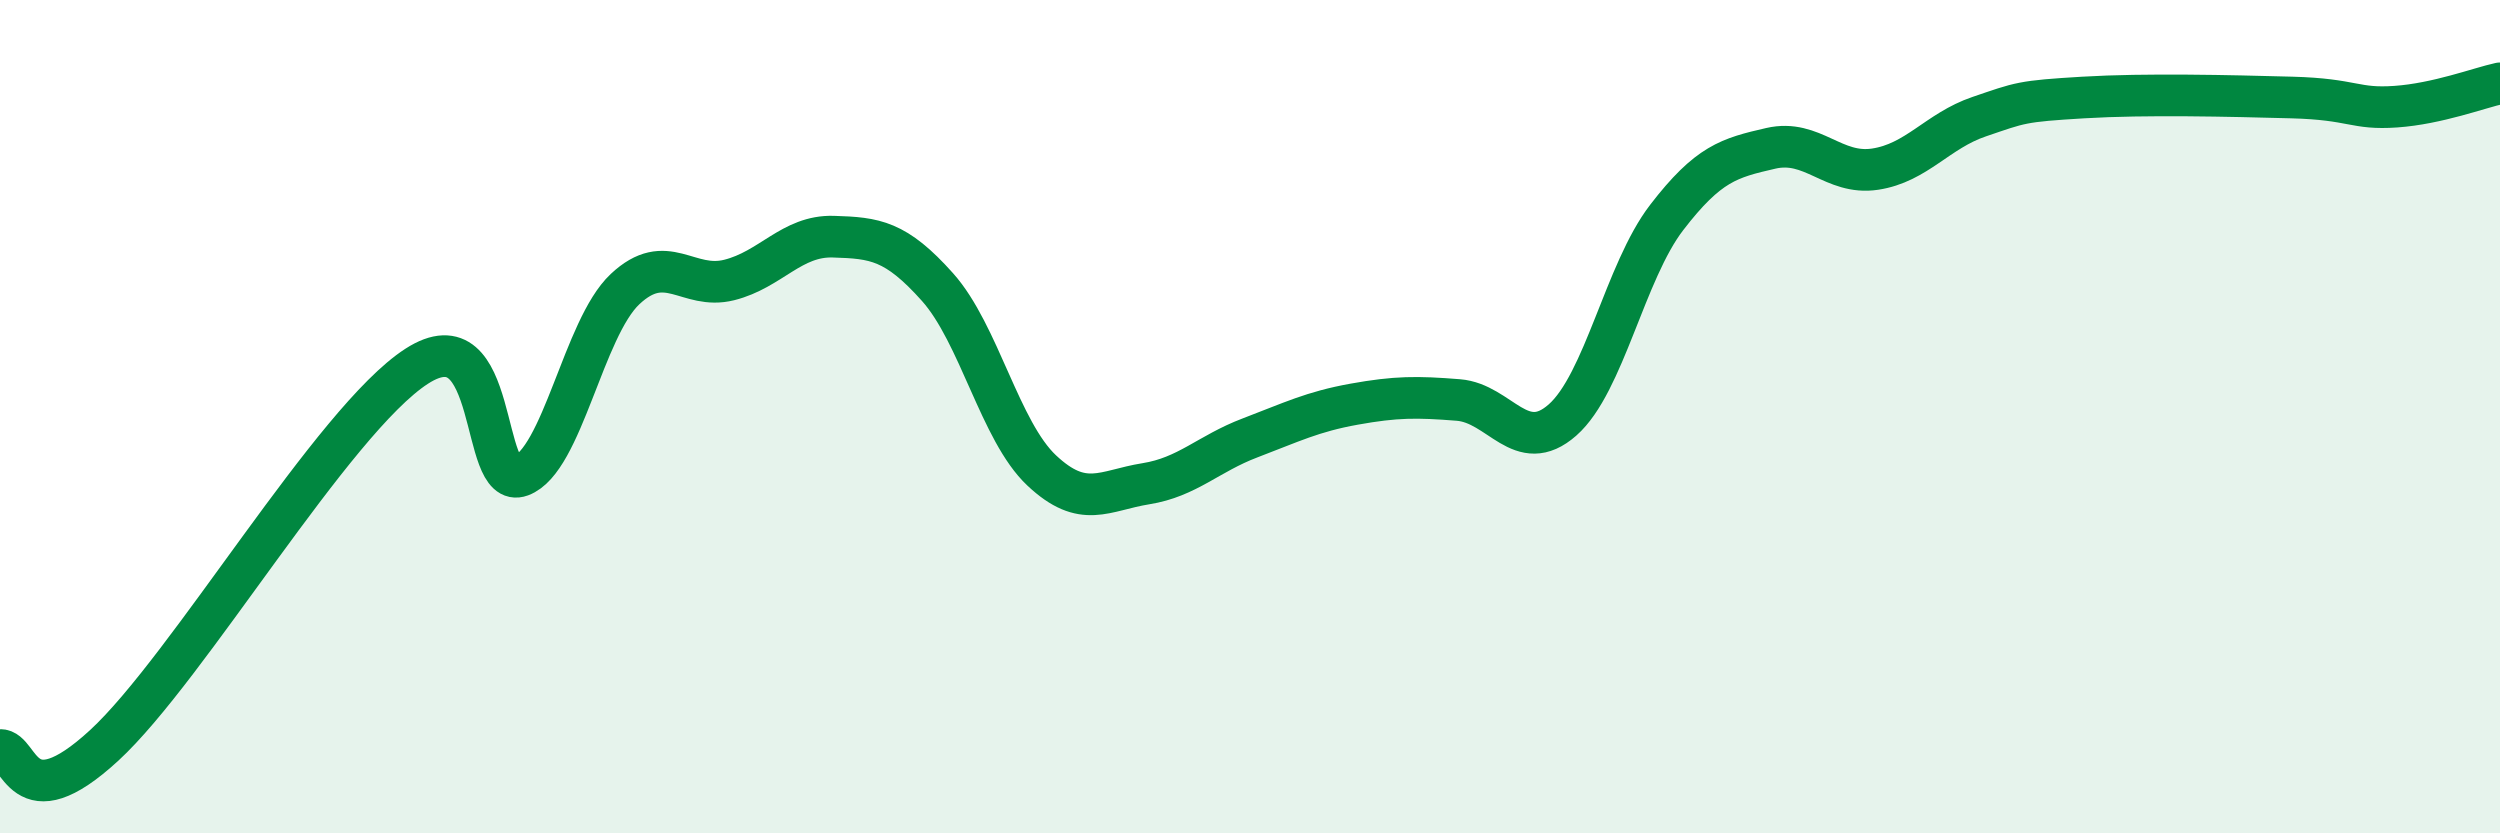
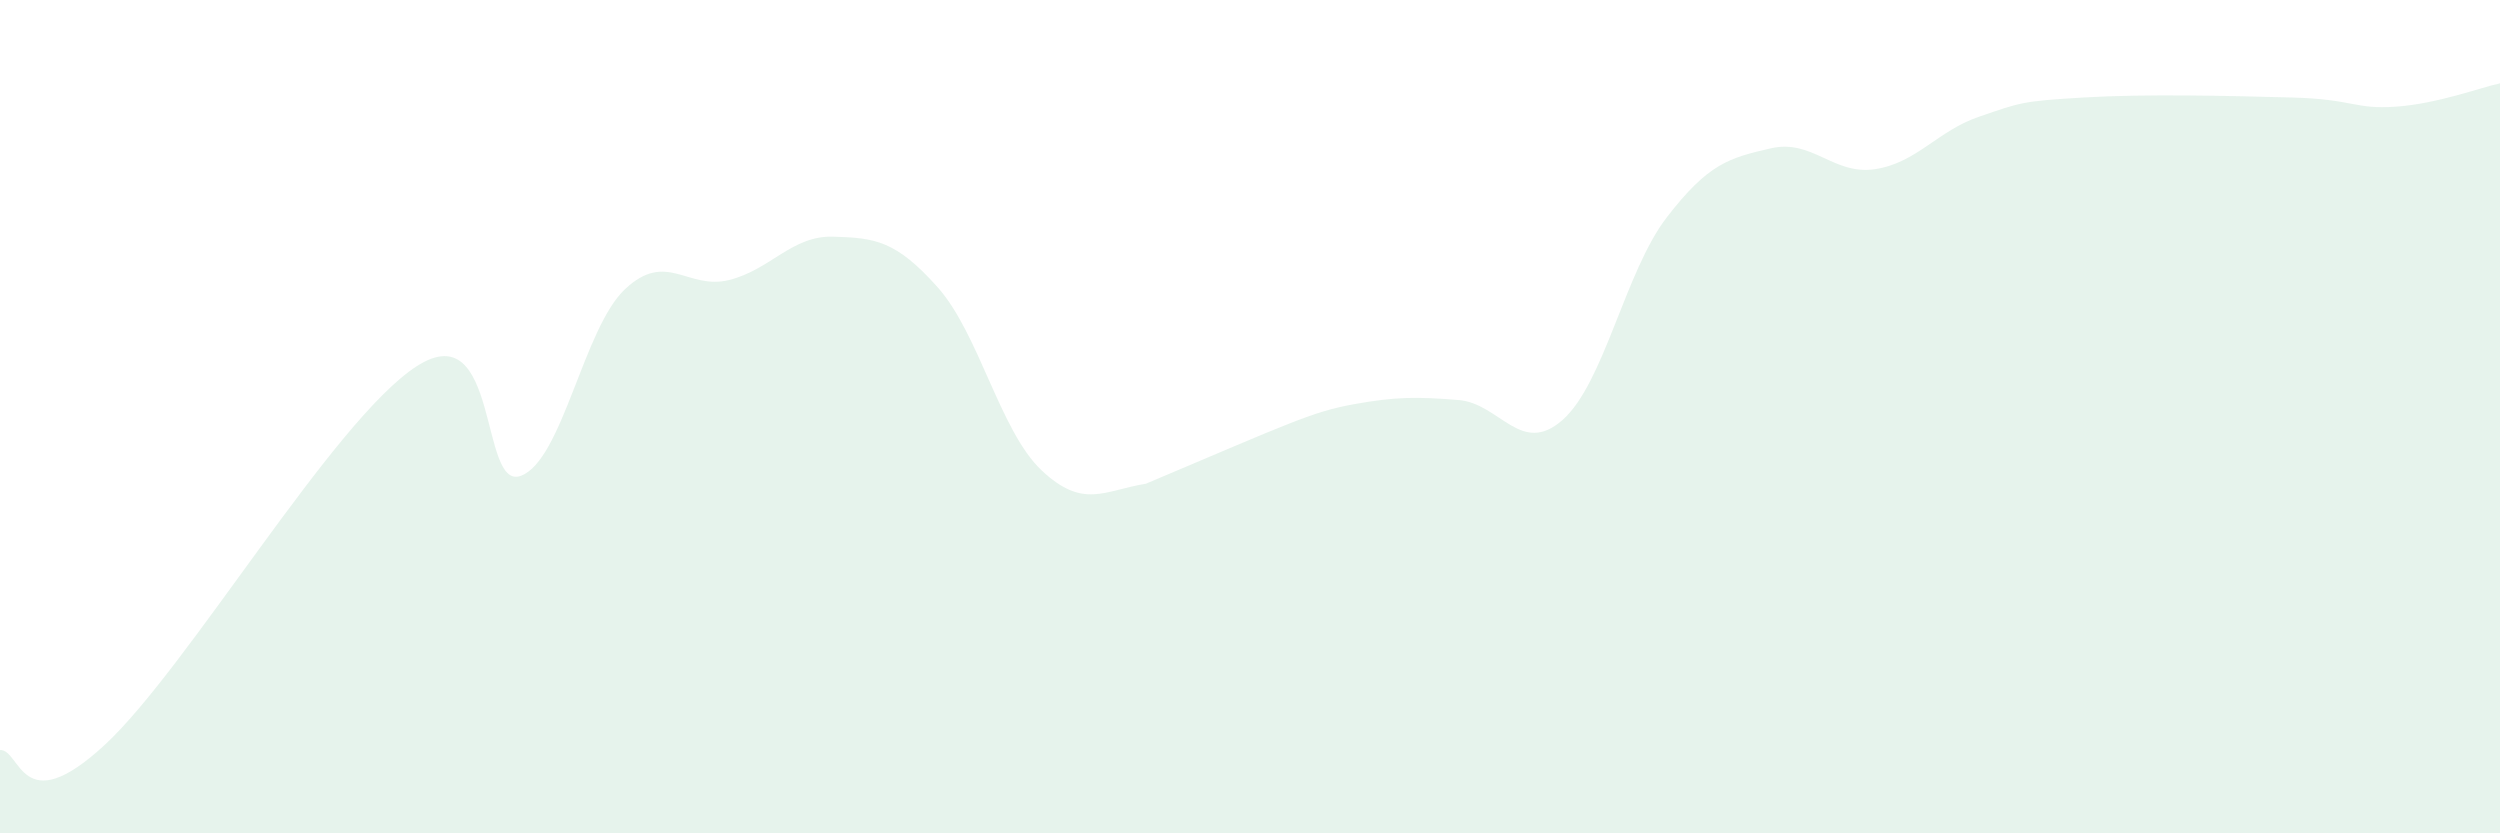
<svg xmlns="http://www.w3.org/2000/svg" width="60" height="20" viewBox="0 0 60 20">
-   <path d="M 0,18 C 0.5,17.98 0.5,19.73 2.5,17.89 C 4.5,16.05 8,10.08 10,8.79 C 12,7.5 11.5,11.79 12.5,11.42 C 13.5,11.05 14,7.88 15,6.94 C 16,6 16.5,6.97 17.5,6.72 C 18.5,6.47 19,5.65 20,5.68 C 21,5.71 21.5,5.77 22.5,6.89 C 23.5,8.01 24,10.35 25,11.29 C 26,12.23 26.5,11.77 27.5,11.61 C 28.5,11.45 29,10.89 30,10.51 C 31,10.13 31.5,9.88 32.5,9.7 C 33.5,9.52 34,9.52 35,9.6 C 36,9.68 36.5,10.96 37.5,10.08 C 38.5,9.2 39,6.52 40,5.22 C 41,3.92 41.5,3.79 42.5,3.56 C 43.5,3.33 44,4.21 45,4.06 C 46,3.91 46.5,3.14 47.5,2.8 C 48.5,2.46 48.5,2.43 50,2.34 C 51.5,2.25 53.5,2.3 55,2.34 C 56.5,2.38 56.5,2.63 57.5,2.56 C 58.5,2.49 59.5,2.11 60,2L60 20L0 20Z" fill="#008740" opacity="0.1" stroke-linecap="round" stroke-linejoin="round" />
-   <path d="M 0,18 C 0.5,17.98 0.5,19.73 2.5,17.89 C 4.5,16.05 8,10.08 10,8.79 C 12,7.5 11.5,11.79 12.5,11.42 C 13.5,11.05 14,7.88 15,6.94 C 16,6 16.5,6.97 17.5,6.72 C 18.5,6.47 19,5.65 20,5.68 C 21,5.71 21.5,5.77 22.5,6.89 C 23.5,8.01 24,10.35 25,11.29 C 26,12.23 26.5,11.77 27.5,11.61 C 28.5,11.45 29,10.89 30,10.51 C 31,10.13 31.5,9.88 32.5,9.7 C 33.5,9.52 34,9.52 35,9.6 C 36,9.68 36.5,10.96 37.5,10.08 C 38.5,9.2 39,6.52 40,5.22 C 41,3.92 41.5,3.79 42.5,3.56 C 43.5,3.33 44,4.21 45,4.06 C 46,3.91 46.5,3.14 47.5,2.8 C 48.5,2.46 48.5,2.43 50,2.34 C 51.5,2.25 53.5,2.3 55,2.34 C 56.5,2.38 56.5,2.63 57.5,2.56 C 58.5,2.49 59.5,2.11 60,2" stroke="#008740" stroke-width="1" fill="none" stroke-linecap="round" stroke-linejoin="round" />
+   <path d="M 0,18 C 0.5,17.98 0.5,19.73 2.5,17.89 C 4.5,16.05 8,10.08 10,8.79 C 12,7.5 11.5,11.79 12.5,11.42 C 13.5,11.05 14,7.88 15,6.94 C 16,6 16.5,6.97 17.5,6.72 C 18.5,6.47 19,5.65 20,5.68 C 21,5.71 21.5,5.77 22.5,6.89 C 23.5,8.01 24,10.35 25,11.29 C 26,12.23 26.5,11.77 27.5,11.61 C 31,10.13 31.5,9.88 32.5,9.7 C 33.5,9.52 34,9.52 35,9.6 C 36,9.68 36.5,10.96 37.5,10.08 C 38.5,9.2 39,6.52 40,5.22 C 41,3.92 41.5,3.79 42.5,3.56 C 43.5,3.33 44,4.21 45,4.06 C 46,3.91 46.5,3.14 47.5,2.8 C 48.5,2.46 48.5,2.43 50,2.34 C 51.5,2.25 53.5,2.3 55,2.34 C 56.5,2.38 56.5,2.63 57.5,2.56 C 58.5,2.49 59.5,2.11 60,2L60 20L0 20Z" fill="#008740" opacity="0.1" stroke-linecap="round" stroke-linejoin="round" />
</svg>